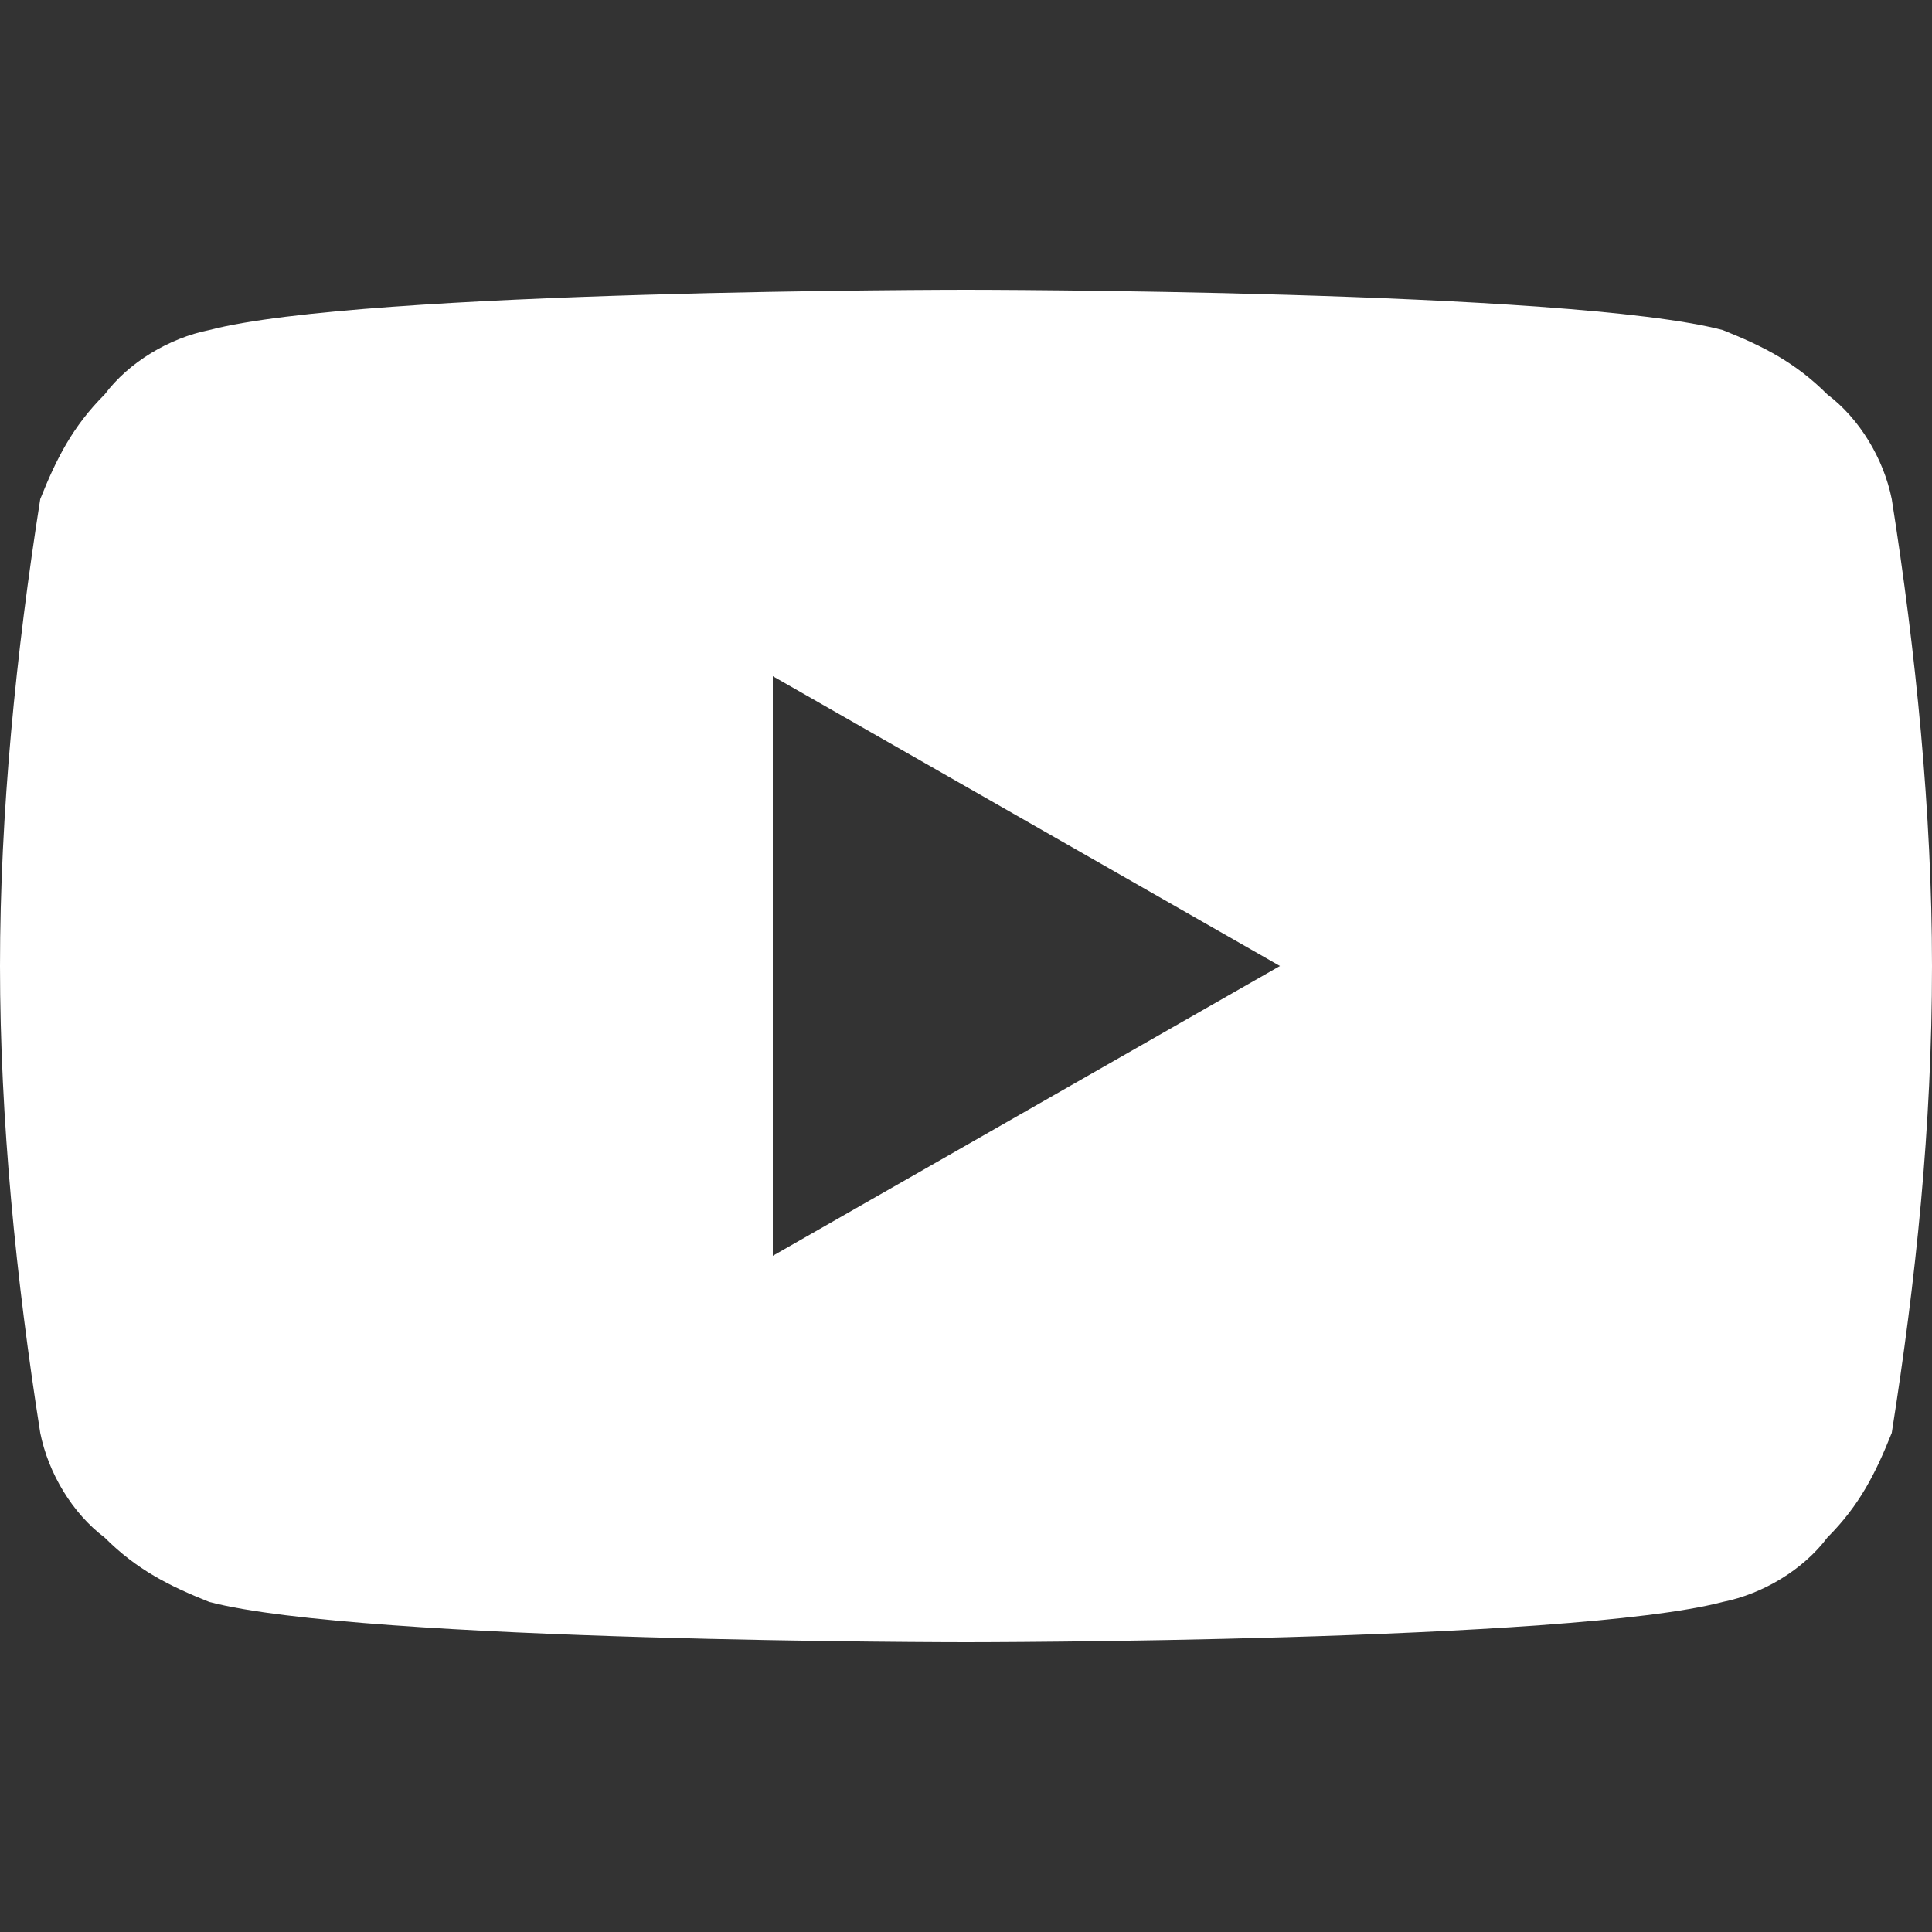
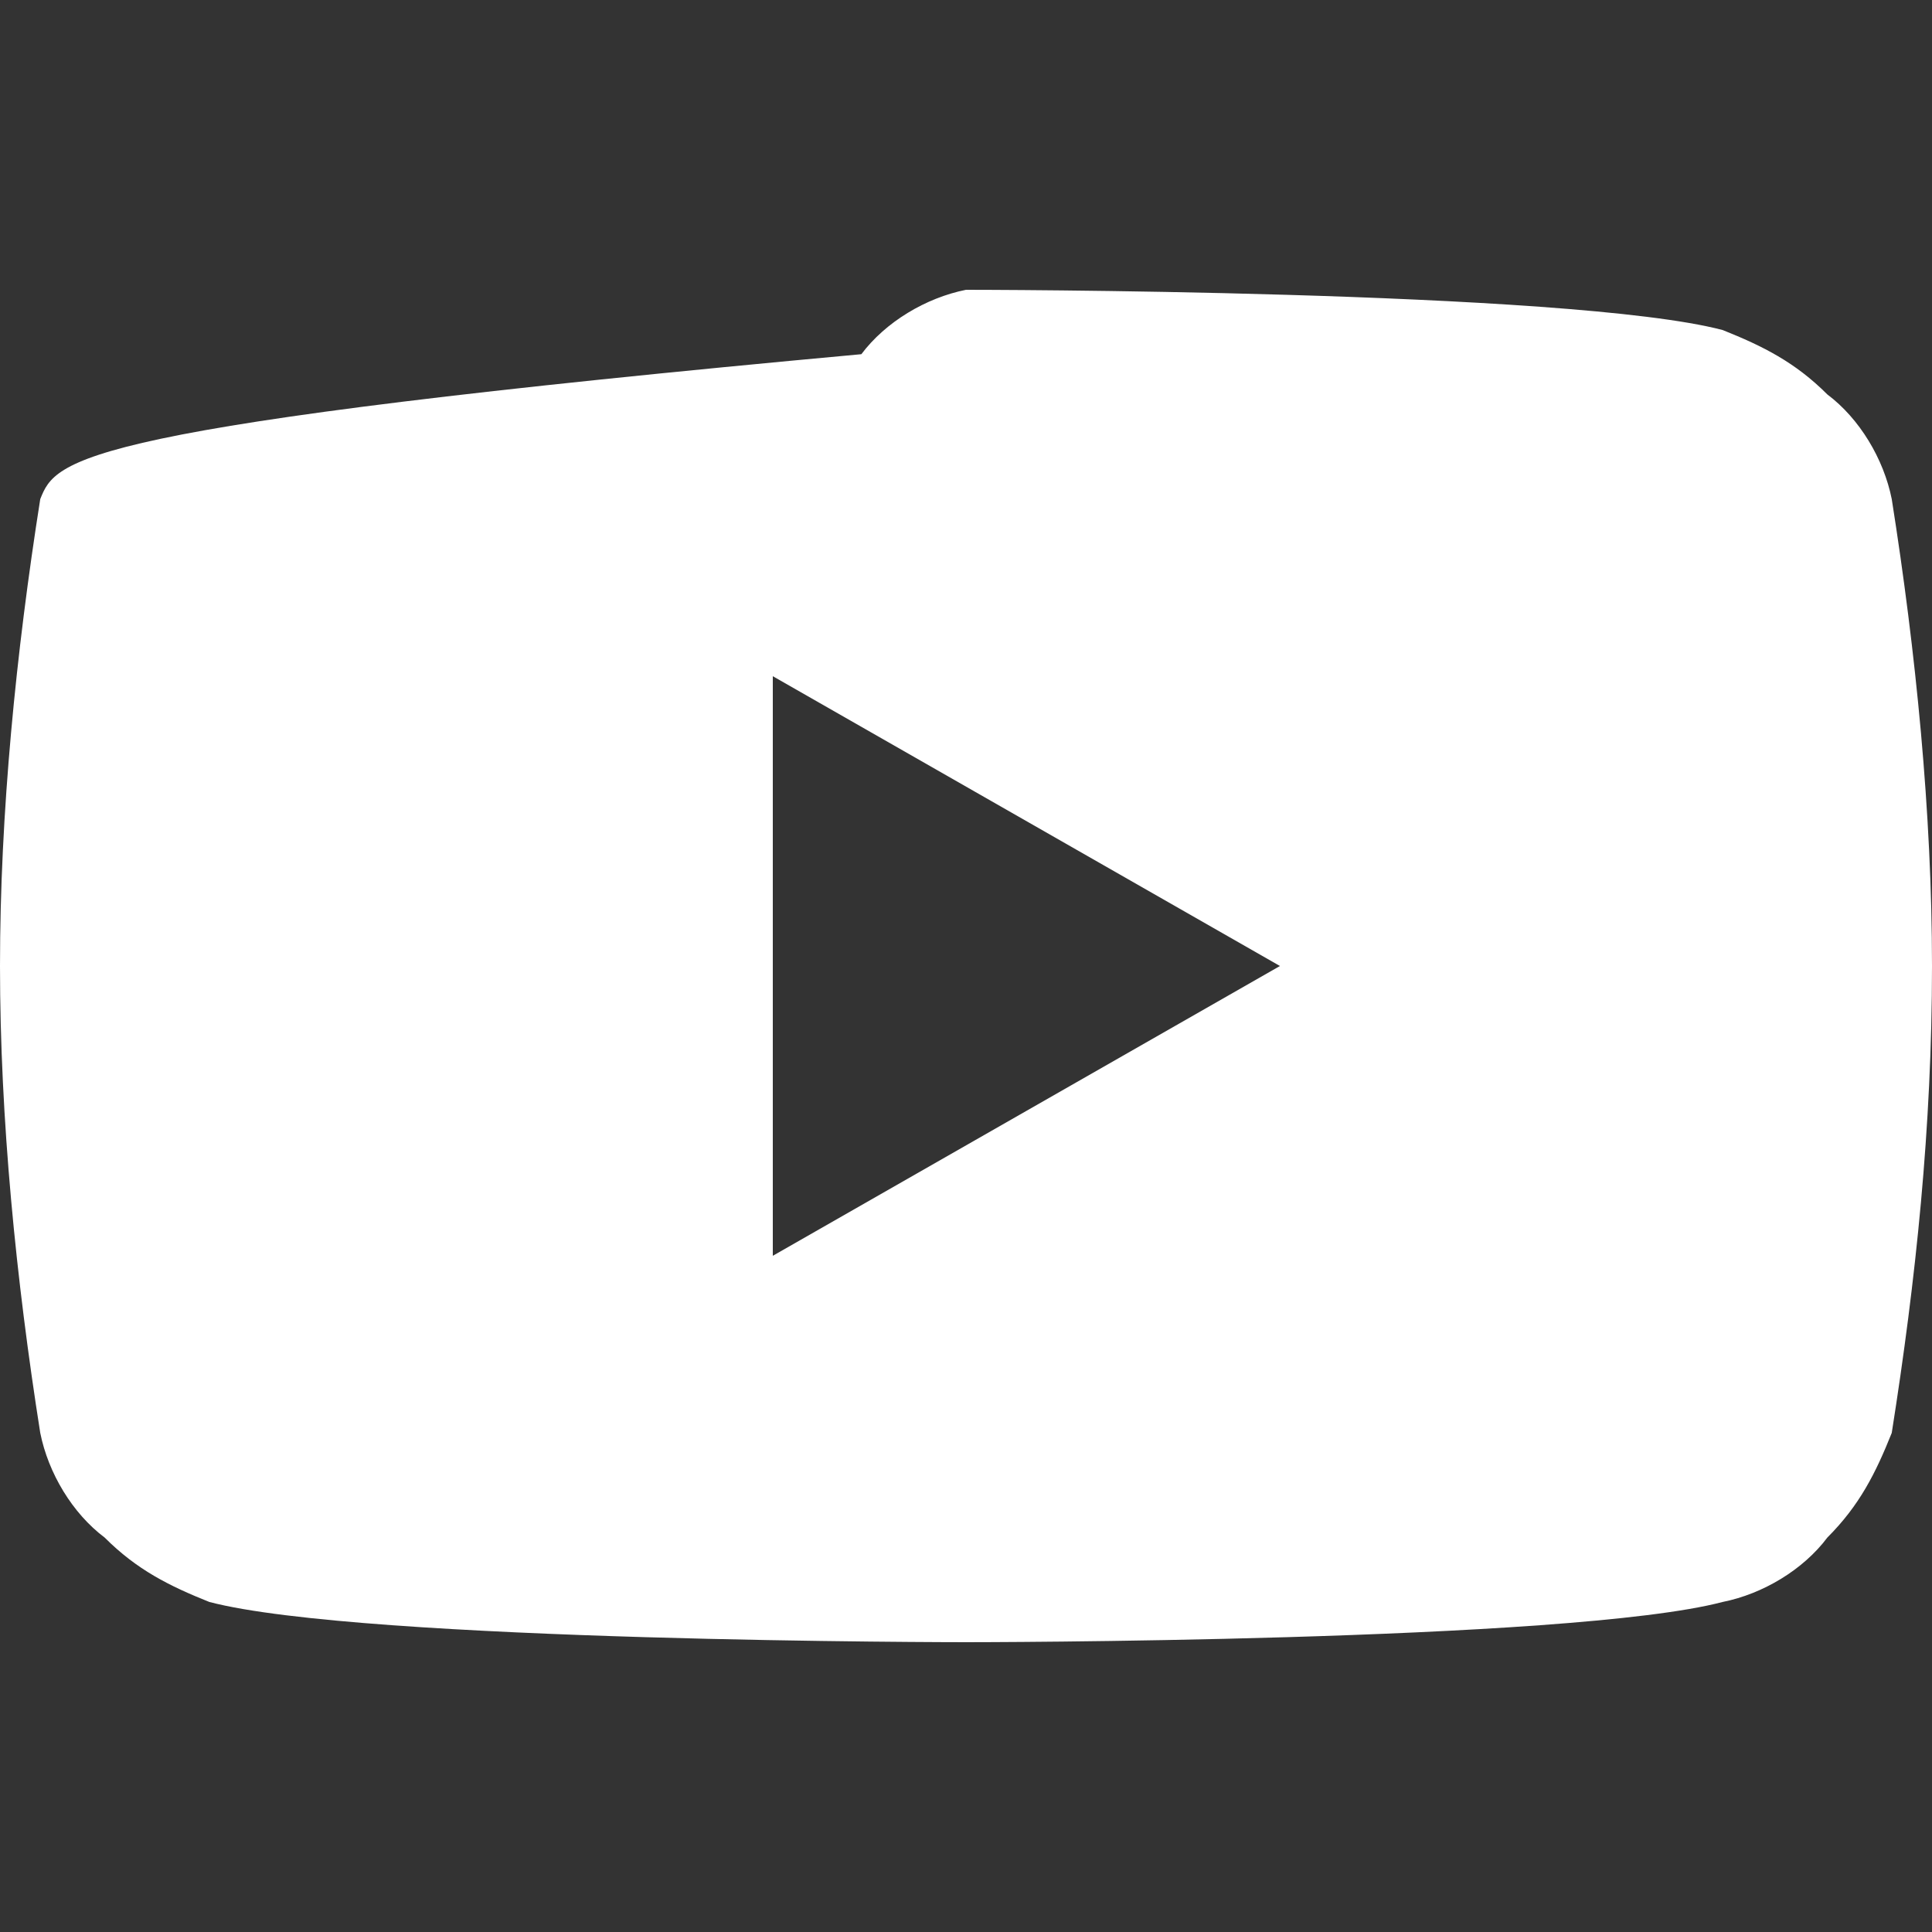
<svg xmlns="http://www.w3.org/2000/svg" version="1.1" id="Layer_1" x="0px" y="0px" viewBox="0 0 24 24" style="enable-background:new 0 0 24 24;" xml:space="preserve">
  <rect x="0" y="0" width="24" height="24" fill="#333333" stroke="none" />
  <style type="text/css">
	.st0{fill:#FFFFFF;}
</style>
-   <path class="st0" d="M23.5,6.2c-0.1-0.5-0.4-1-0.8-1.3c-0.4-0.4-0.8-0.6-1.3-0.8C19.5,3.6,12,3.6,12,3.6s-7.5,0-9.4,0.5  c-0.5,0.1-1,0.4-1.3,0.8C0.9,5.3,0.7,5.7,0.5,6.2C0.2,8.1,0,10.1,0,12c0,1.9,0.2,3.9,0.5,5.8c0.1,0.5,0.4,1,0.8,1.3  c0.4,0.4,0.8,0.6,1.3,0.8c1.9,0.5,9.4,0.5,9.4,0.5s7.5,0,9.4-0.5c0.5-0.1,1-0.4,1.3-0.8c0.4-0.4,0.6-0.8,0.8-1.3  c0.3-1.9,0.5-3.8,0.5-5.8C24,10.1,23.8,8.1,23.5,6.2z M9.6,15.6V8.4l6.3,3.6L9.6,15.6z" />
+   <path class="st0" d="M23.5,6.2c-0.1-0.5-0.4-1-0.8-1.3c-0.4-0.4-0.8-0.6-1.3-0.8C19.5,3.6,12,3.6,12,3.6c-0.5,0.1-1,0.4-1.3,0.8C0.9,5.3,0.7,5.7,0.5,6.2C0.2,8.1,0,10.1,0,12c0,1.9,0.2,3.9,0.5,5.8c0.1,0.5,0.4,1,0.8,1.3  c0.4,0.4,0.8,0.6,1.3,0.8c1.9,0.5,9.4,0.5,9.4,0.5s7.5,0,9.4-0.5c0.5-0.1,1-0.4,1.3-0.8c0.4-0.4,0.6-0.8,0.8-1.3  c0.3-1.9,0.5-3.8,0.5-5.8C24,10.1,23.8,8.1,23.5,6.2z M9.6,15.6V8.4l6.3,3.6L9.6,15.6z" />
</svg>